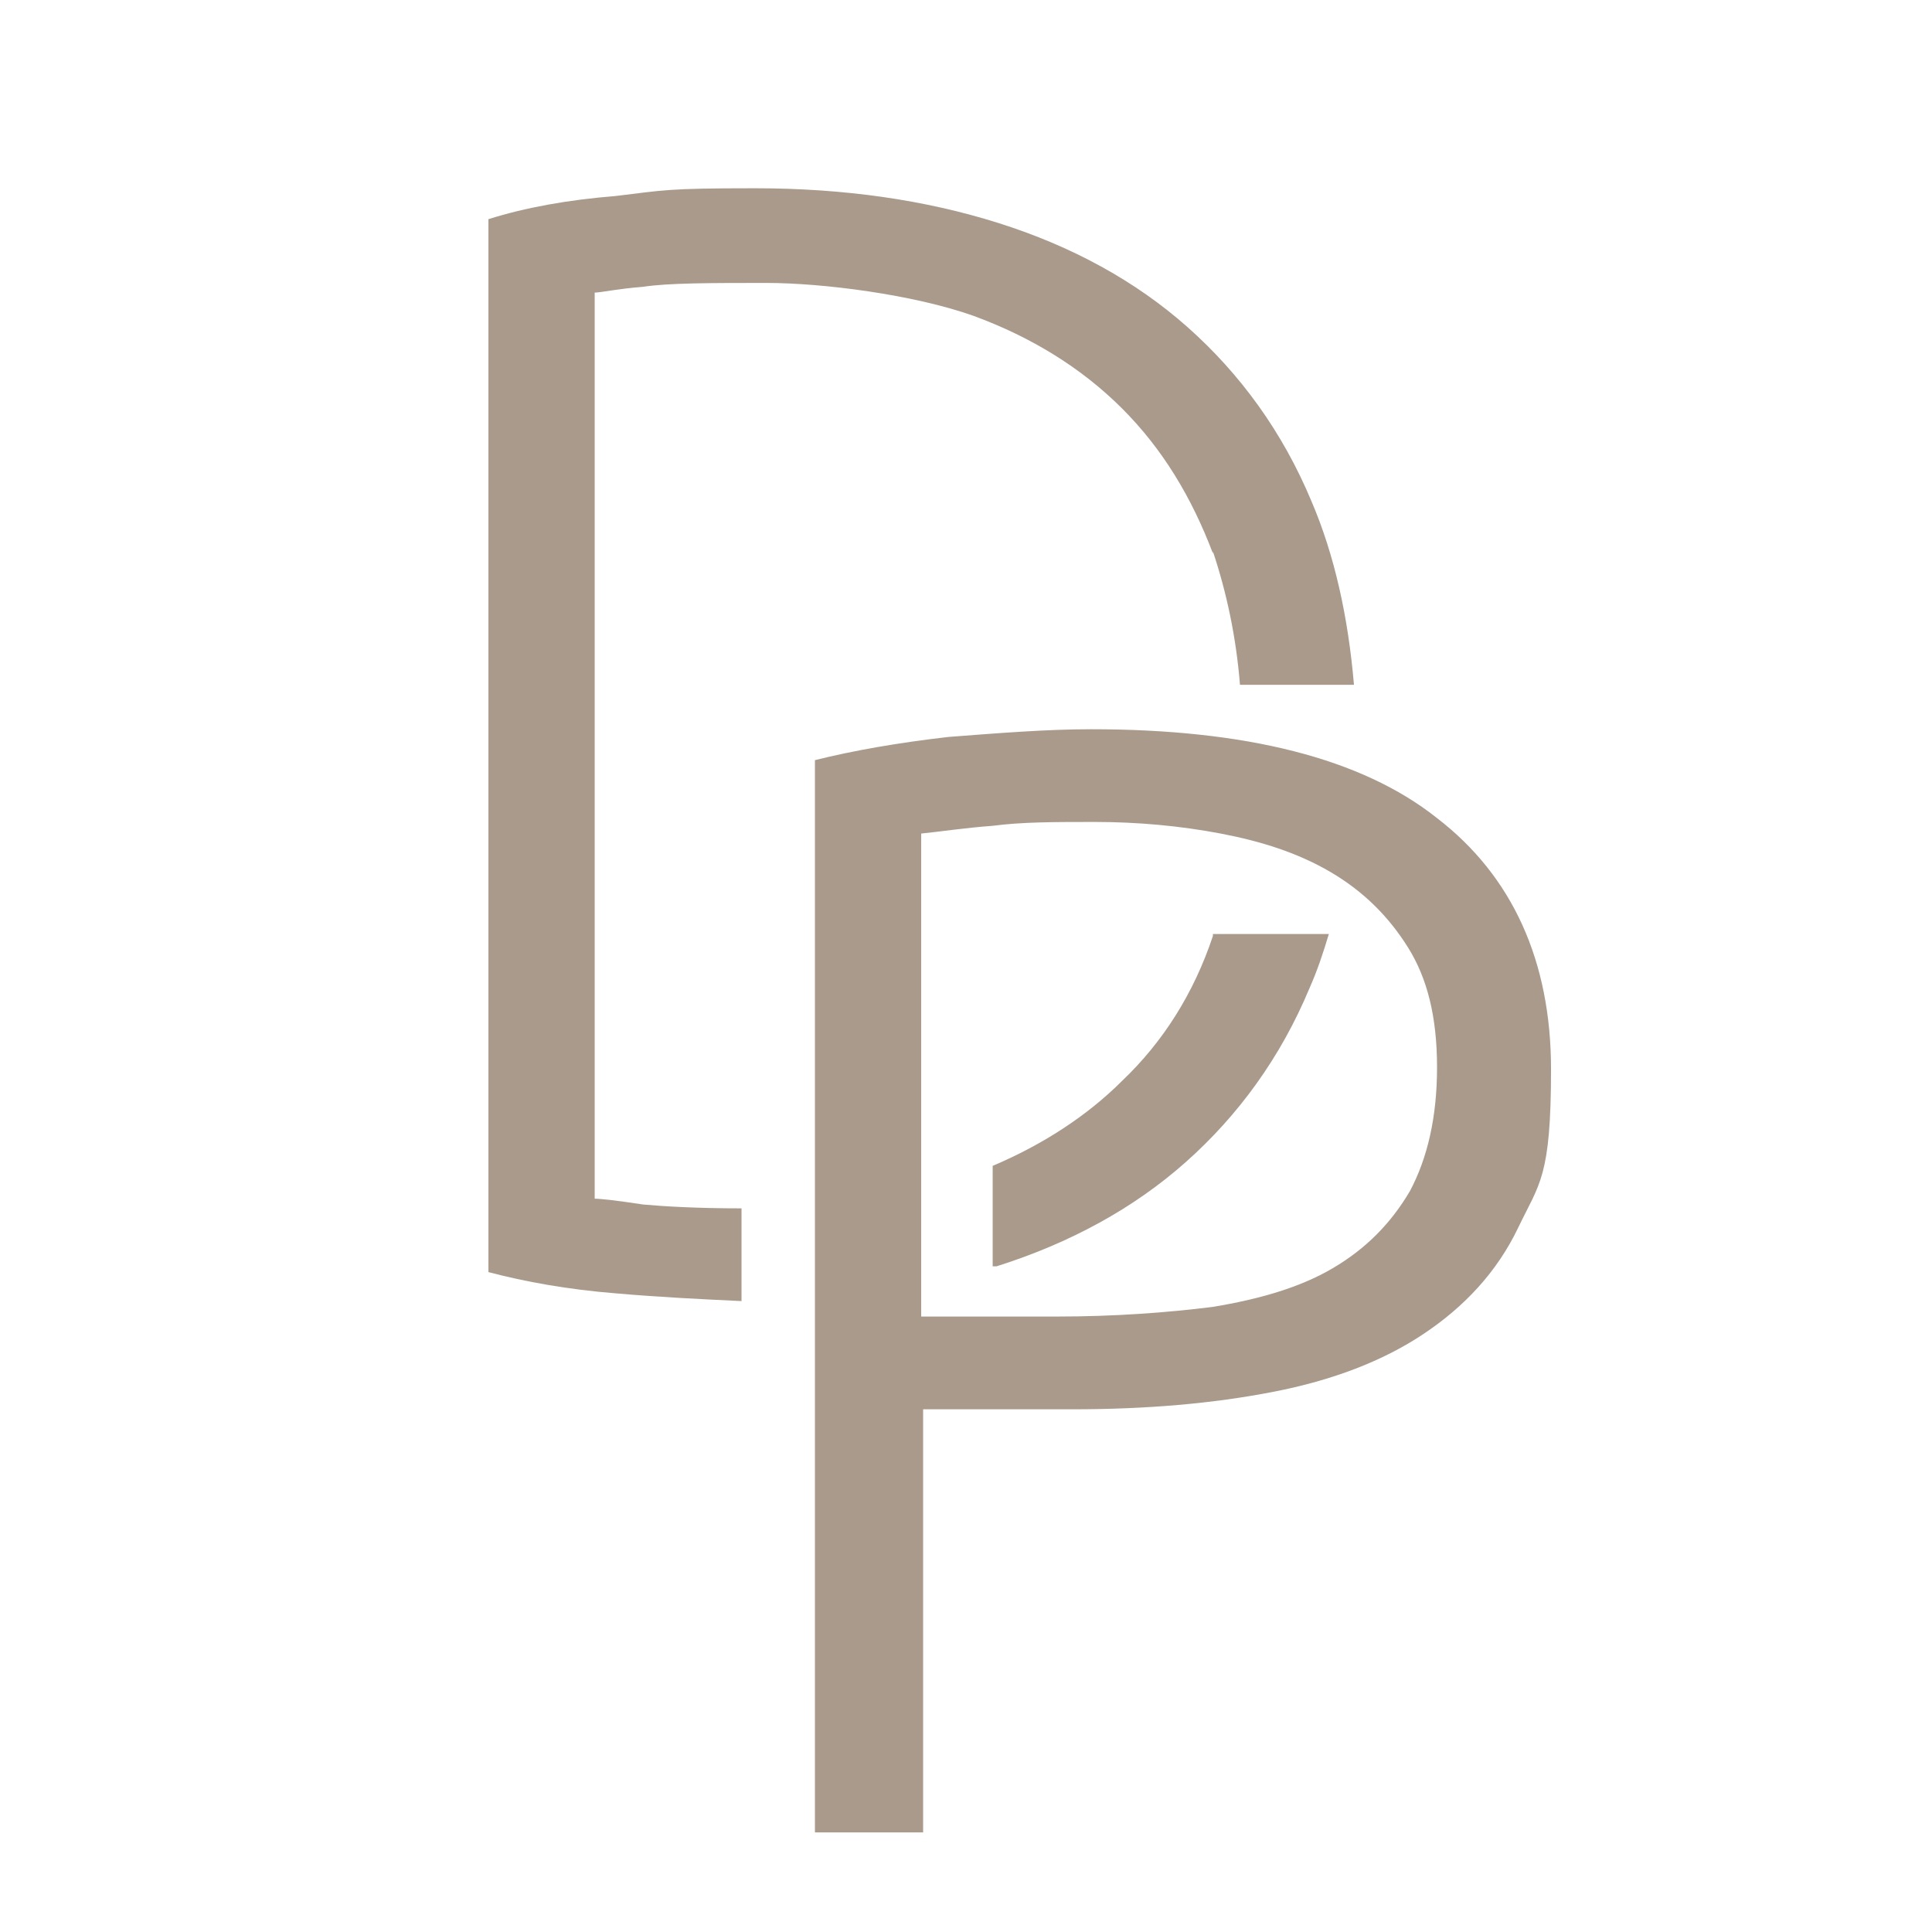
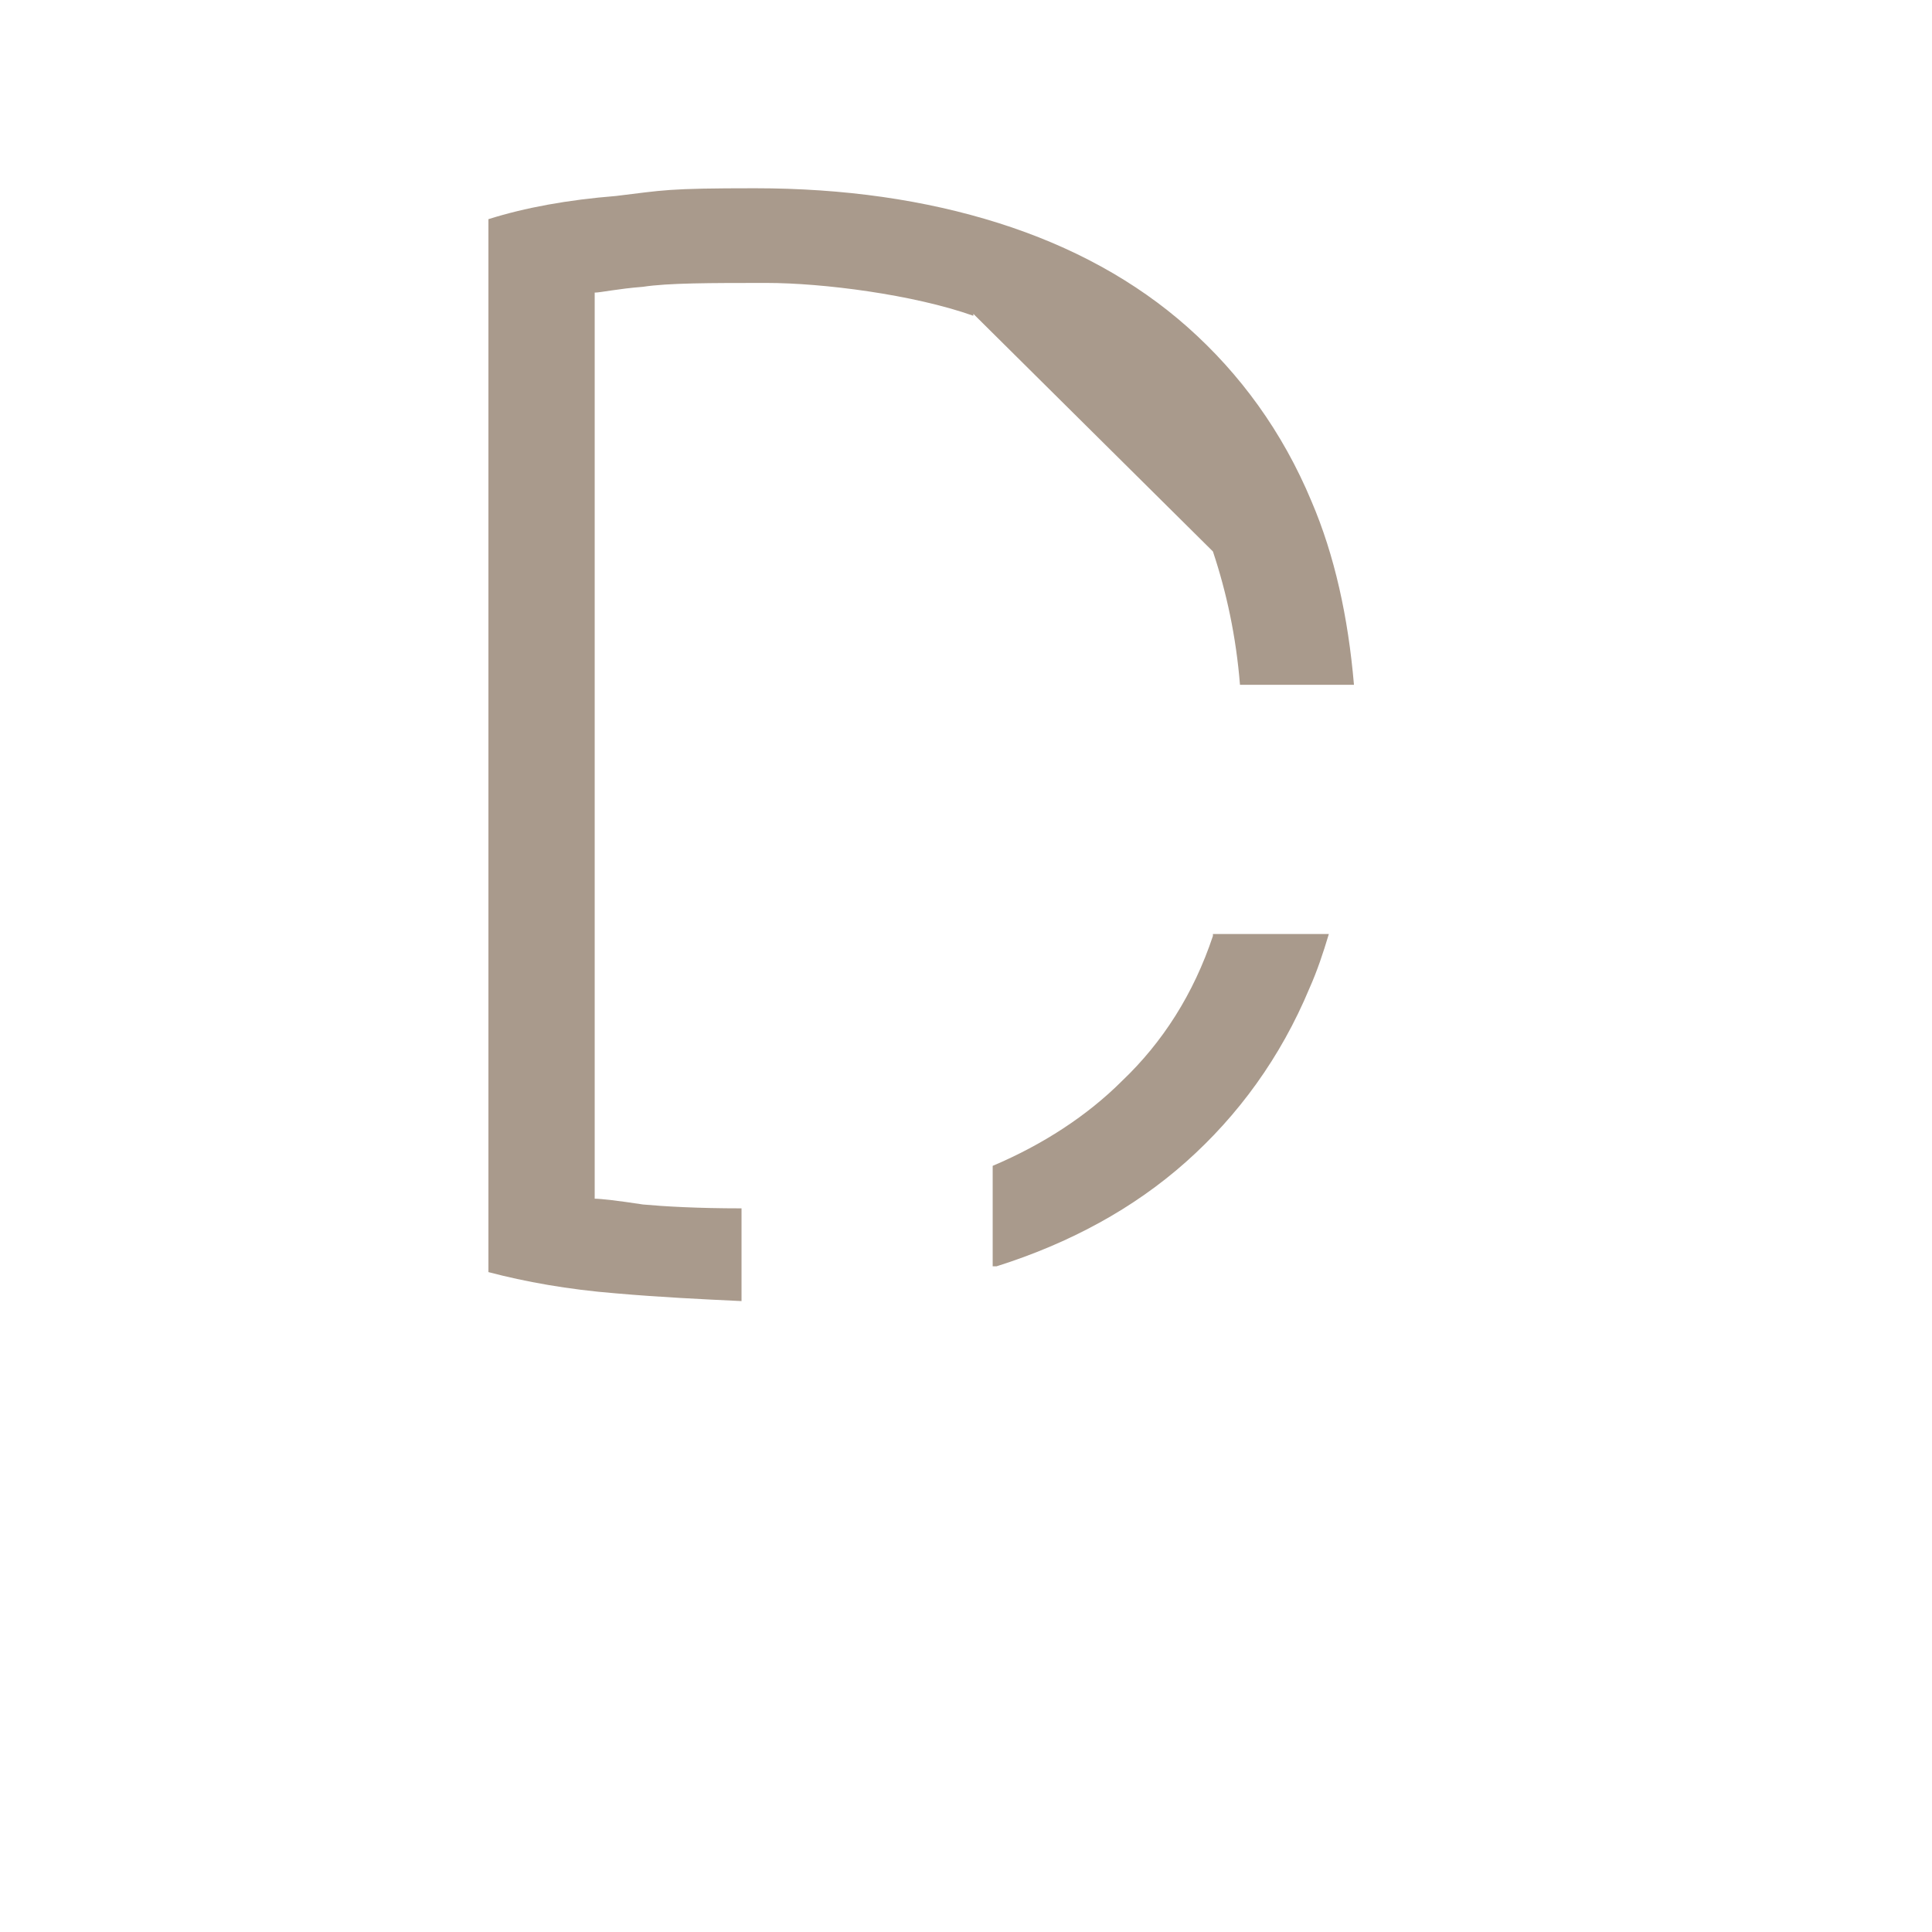
<svg xmlns="http://www.w3.org/2000/svg" id="Ebene_1" version="1.1" viewBox="0 0 100 100">
-   <path d="M56.481,37.745c8,0,14,1.5,17.9,4.6,3.9,3,5.9,7.4,5.9,13s-.6,5.9-1.7,8.2c-1.1,2.3-2.8,4.1-4.9,5.5s-4.7,2.4-7.8,3-6.5.9-10.4.9h-7.7v21.9h-5.6v-55.5c2-.5,4.3-.9,6.9-1.2,2.6-.2,5.1-.4,7.4-.4h0ZM56.681,42.544c-2.1,0-3.8,0-5.3.2-1.4.1-2.7.3-3.7.4v25h7c3,0,5.7-.2,8.1-.5,2.4-.4,4.5-1,6.2-2s3-2.3,4-4c.9-1.7,1.4-3.8,1.4-6.4s-.5-4.6-1.5-6.2c-1-1.6-2.3-2.9-4-3.9s-3.6-1.6-5.7-2c-2.1-.4-4.3-.6-6.5-.6Z" fill="#a99a8c" />
-   <path d="M62.781,28.544c.7,2.1,1.2,4.4,1.4,6.9h5.9c-.3-3.5-1-6.7-2.2-9.5-1.5-3.6-3.7-6.6-6.4-9s-6-4.2-9.8-5.4-8-1.8-12.6-1.8-4.7.1-7.2.4c-2.5.2-4.7.6-6.6,1.2v54.5c1.9.5,4.1.9,6.6,1.1,2.3.2,4.4.3,6.5.4v-4.8c-2.3,0-4-.1-5.1-.2-1.3-.2-2.2-.3-2.5-.3V15.145c.3,0,1.2-.2,2.5-.3,1.3-.2,3.5-.2,6.4-.2s7.6.6,10.7,1.7c3,1.1,5.6,2.7,7.7,4.8,2.1,2.1,3.6,4.6,4.7,7.5v-.1Z" fill="#a99a8c" />
+   <path d="M62.781,28.544c.7,2.1,1.2,4.4,1.4,6.9h5.9c-.3-3.5-1-6.7-2.2-9.5-1.5-3.6-3.7-6.6-6.4-9s-6-4.2-9.8-5.4-8-1.8-12.6-1.8-4.7.1-7.2.4c-2.5.2-4.7.6-6.6,1.2v54.5c1.9.5,4.1.9,6.6,1.1,2.3.2,4.4.3,6.5.4v-4.8c-2.3,0-4-.1-5.1-.2-1.3-.2-2.2-.3-2.5-.3V15.145c.3,0,1.2-.2,2.5-.3,1.3-.2,3.5-.2,6.4-.2s7.6.6,10.7,1.7v-.1Z" fill="#a99a8c" />
  <path d="M62.781,48.344v.1c-1,3-2.6,5.5-4.7,7.5-1.8,1.8-4.1,3.3-6.7,4.4v5.2h.2c3.8-1.2,7.1-3,9.8-5.4s4.9-5.4,6.4-9c.4-.9.7-1.8,1-2.8h-6.1.1Z" fill="#a99a8c" />
</svg>